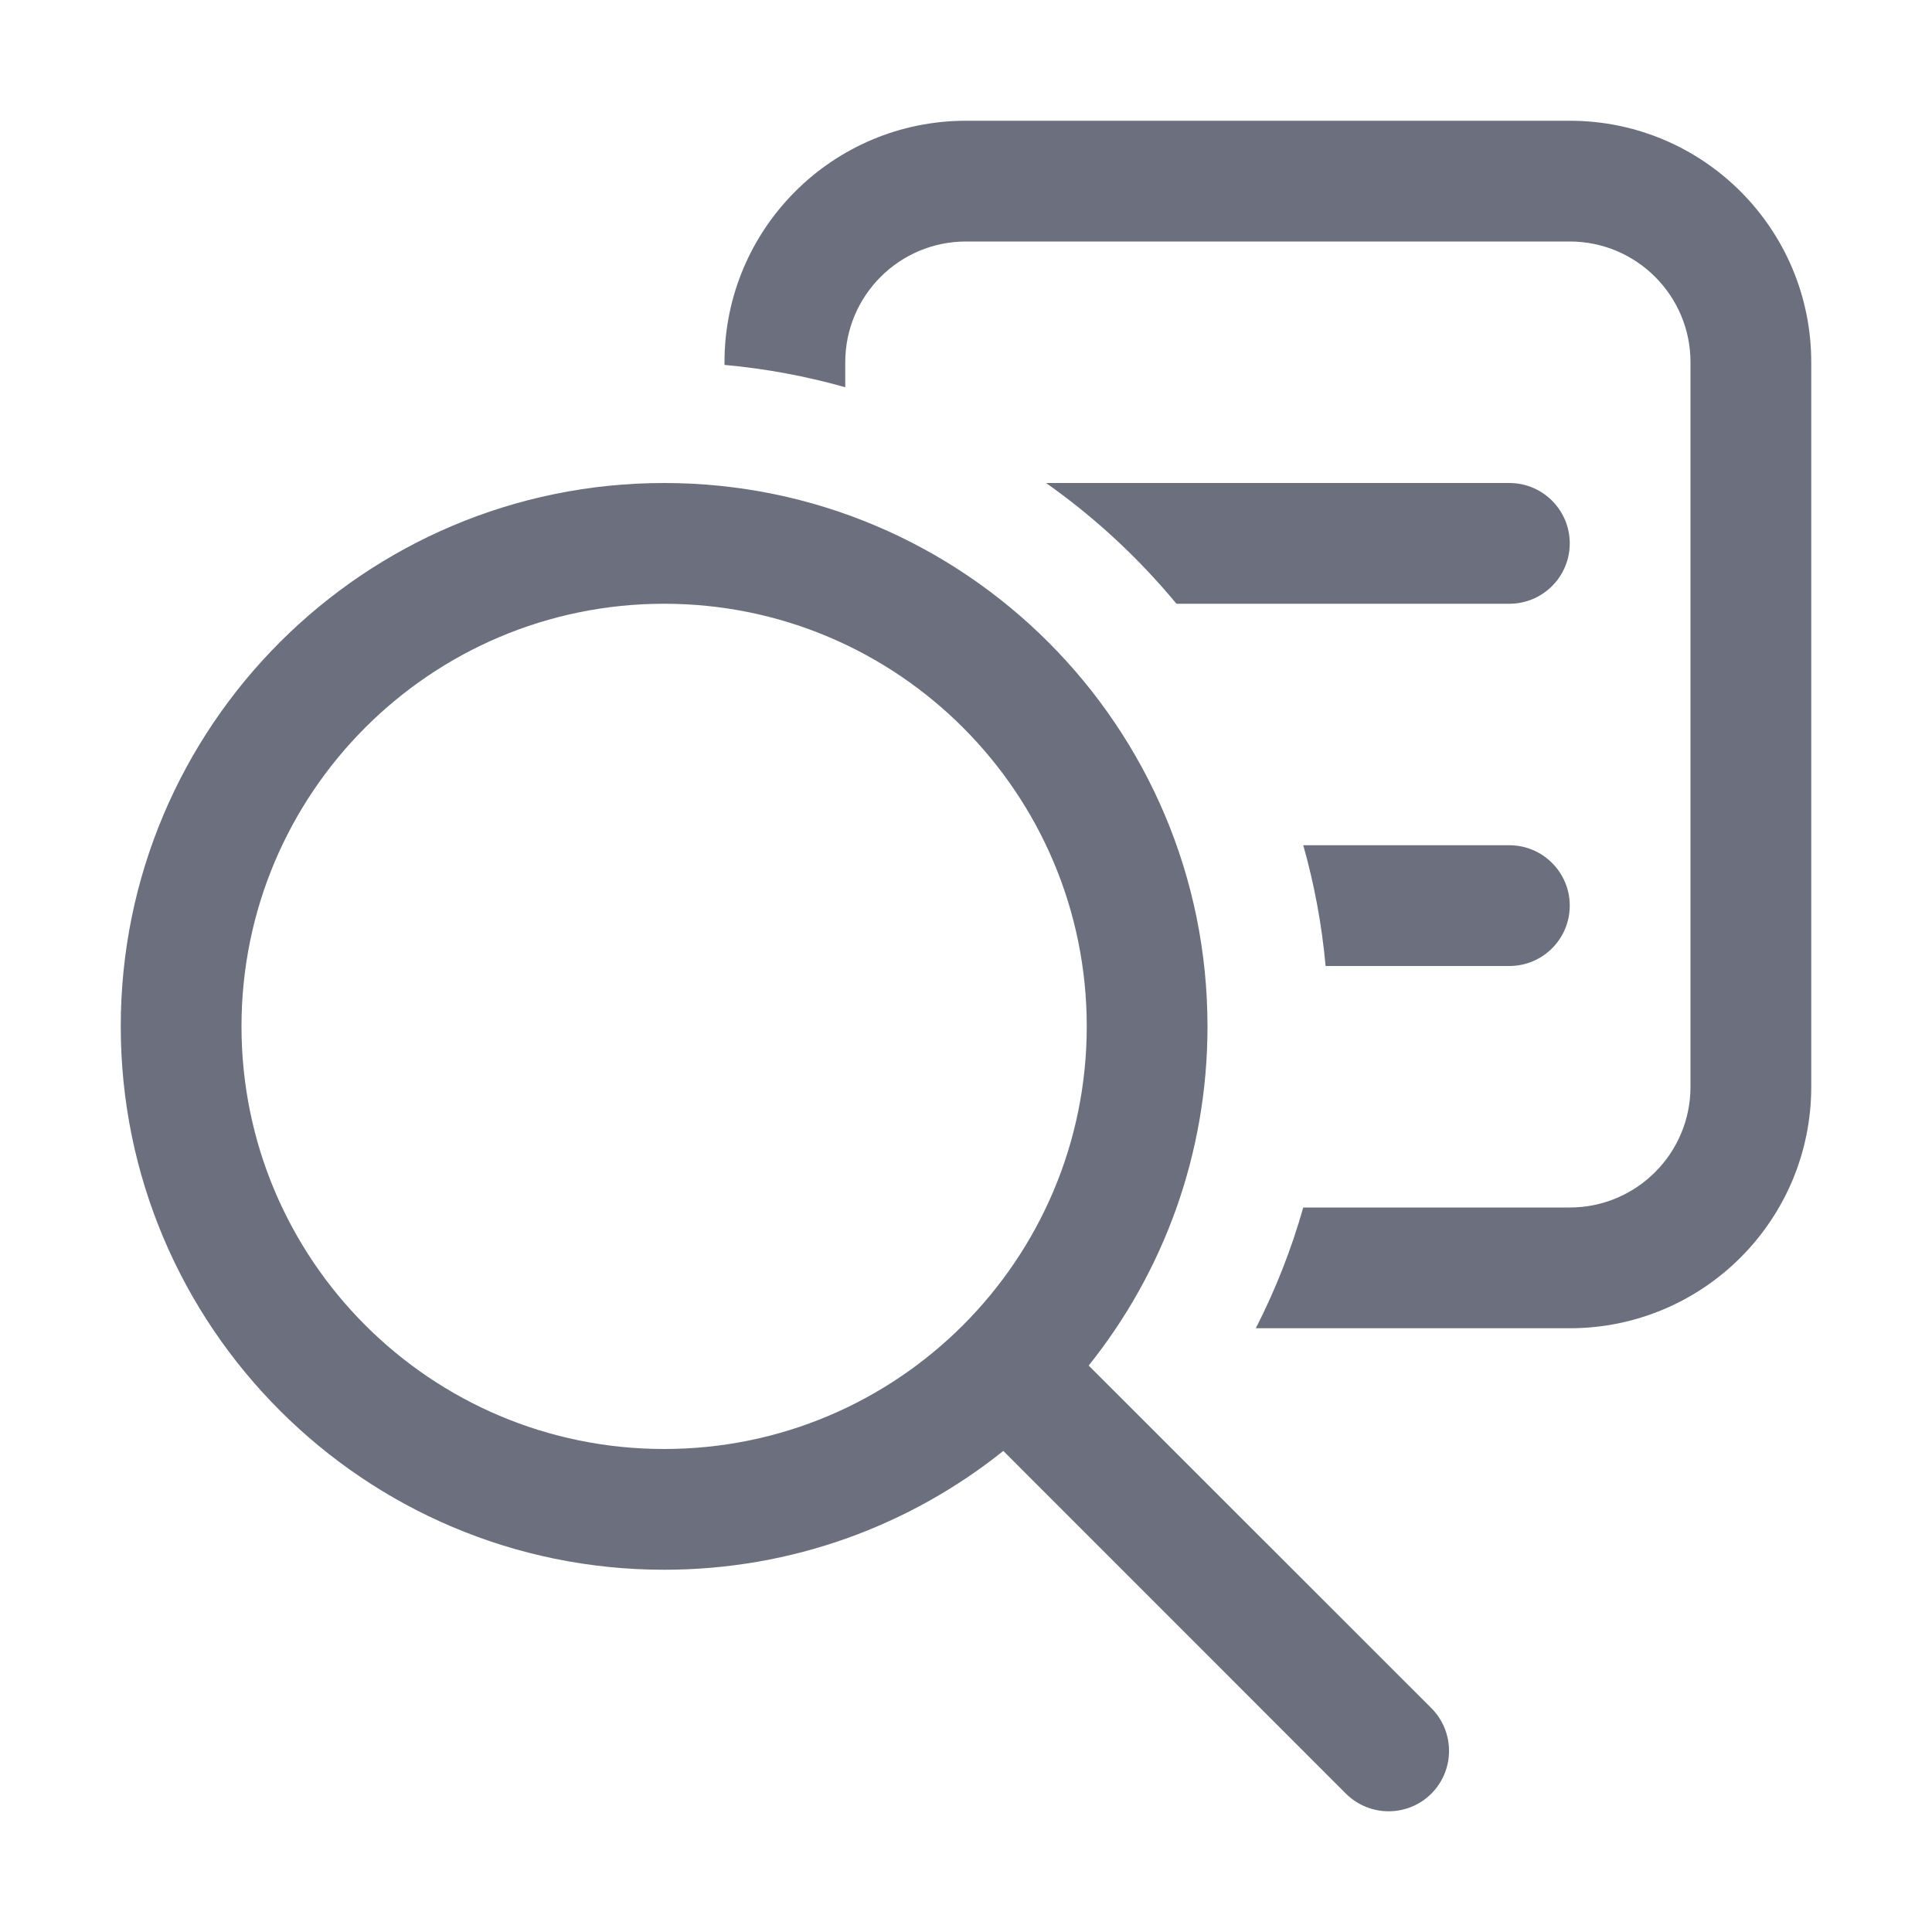
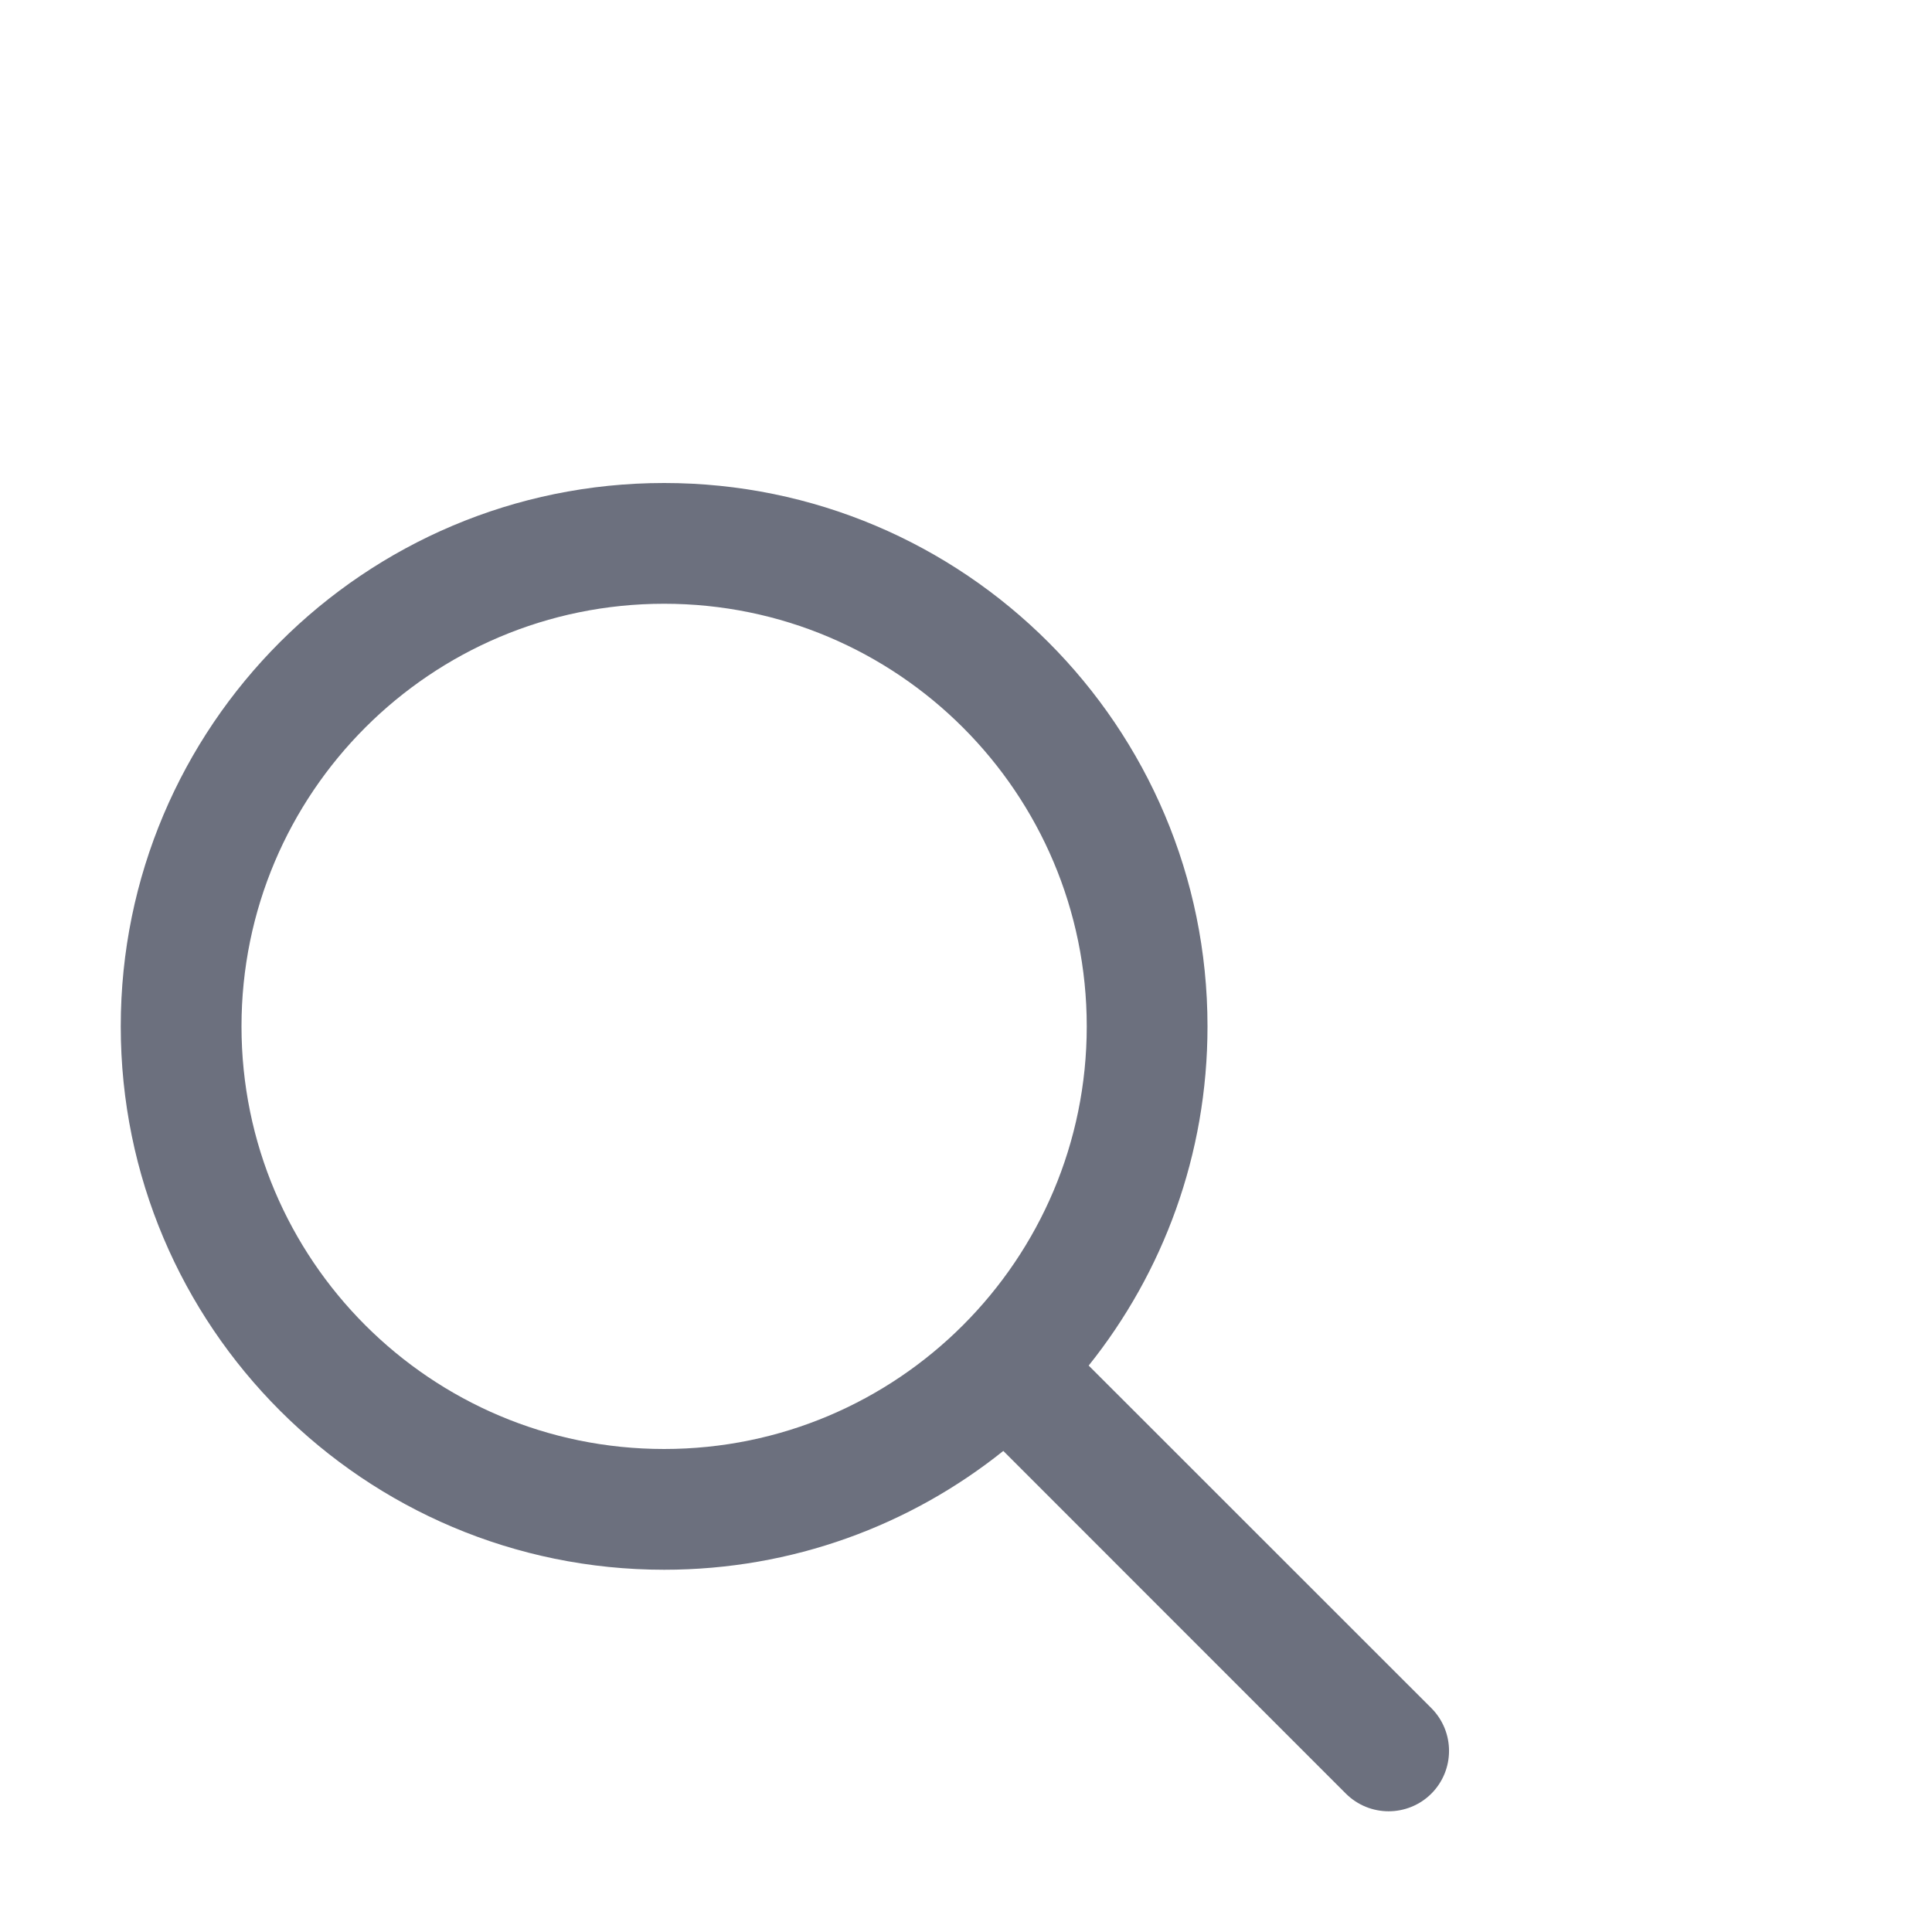
<svg xmlns="http://www.w3.org/2000/svg" width="16" height="16" viewBox="0 0 16 16" fill="none">
-   <path d="M6 3.022V3C6 1.895 6.895 1 8 1H13C14.105 1 15 1.895 15 3V9C15 10.105 14.105 11 13 11H10.4C10.562 10.683 10.694 10.349 10.793 10H13C13.552 10 14 9.552 14 9V3C14 2.448 13.552 2 13 2H8C7.448 2 7 2.448 7 3V3.207C6.678 3.116 6.343 3.053 6 3.022Z" fill="#6C707E" />
-   <path d="M9.743 5C9.429 4.621 9.066 4.284 8.663 4H12.5C12.776 4 13 4.224 13 4.5C13 4.776 12.776 5 12.5 5H9.743Z" fill="#6C707E" />
-   <path d="M10.978 8C10.947 7.657 10.884 7.322 10.793 7H12.5C12.776 7 13 7.224 13 7.5C13 7.776 12.776 8 12.5 8H10.978Z" fill="#6C707E" />
  <path fill-rule="evenodd" clip-rule="evenodd" d="M5.5 13C6.563 13 7.539 12.632 8.309 12.016L11.146 14.854C11.342 15.049 11.658 15.049 11.854 14.854C12.049 14.658 12.049 14.342 11.854 14.146L9.016 11.309C9.632 10.539 10 9.563 10 8.5C10 6.015 7.985 4 5.5 4C3.015 4 1 6.015 1 8.5C1 10.985 3.015 13 5.5 13ZM5.5 12C7.433 12 9 10.433 9 8.5C9 6.567 7.433 5 5.5 5C3.567 5 2 6.567 2 8.5C2 10.433 3.567 12 5.5 12Z" fill="#6C707E" />
</svg>